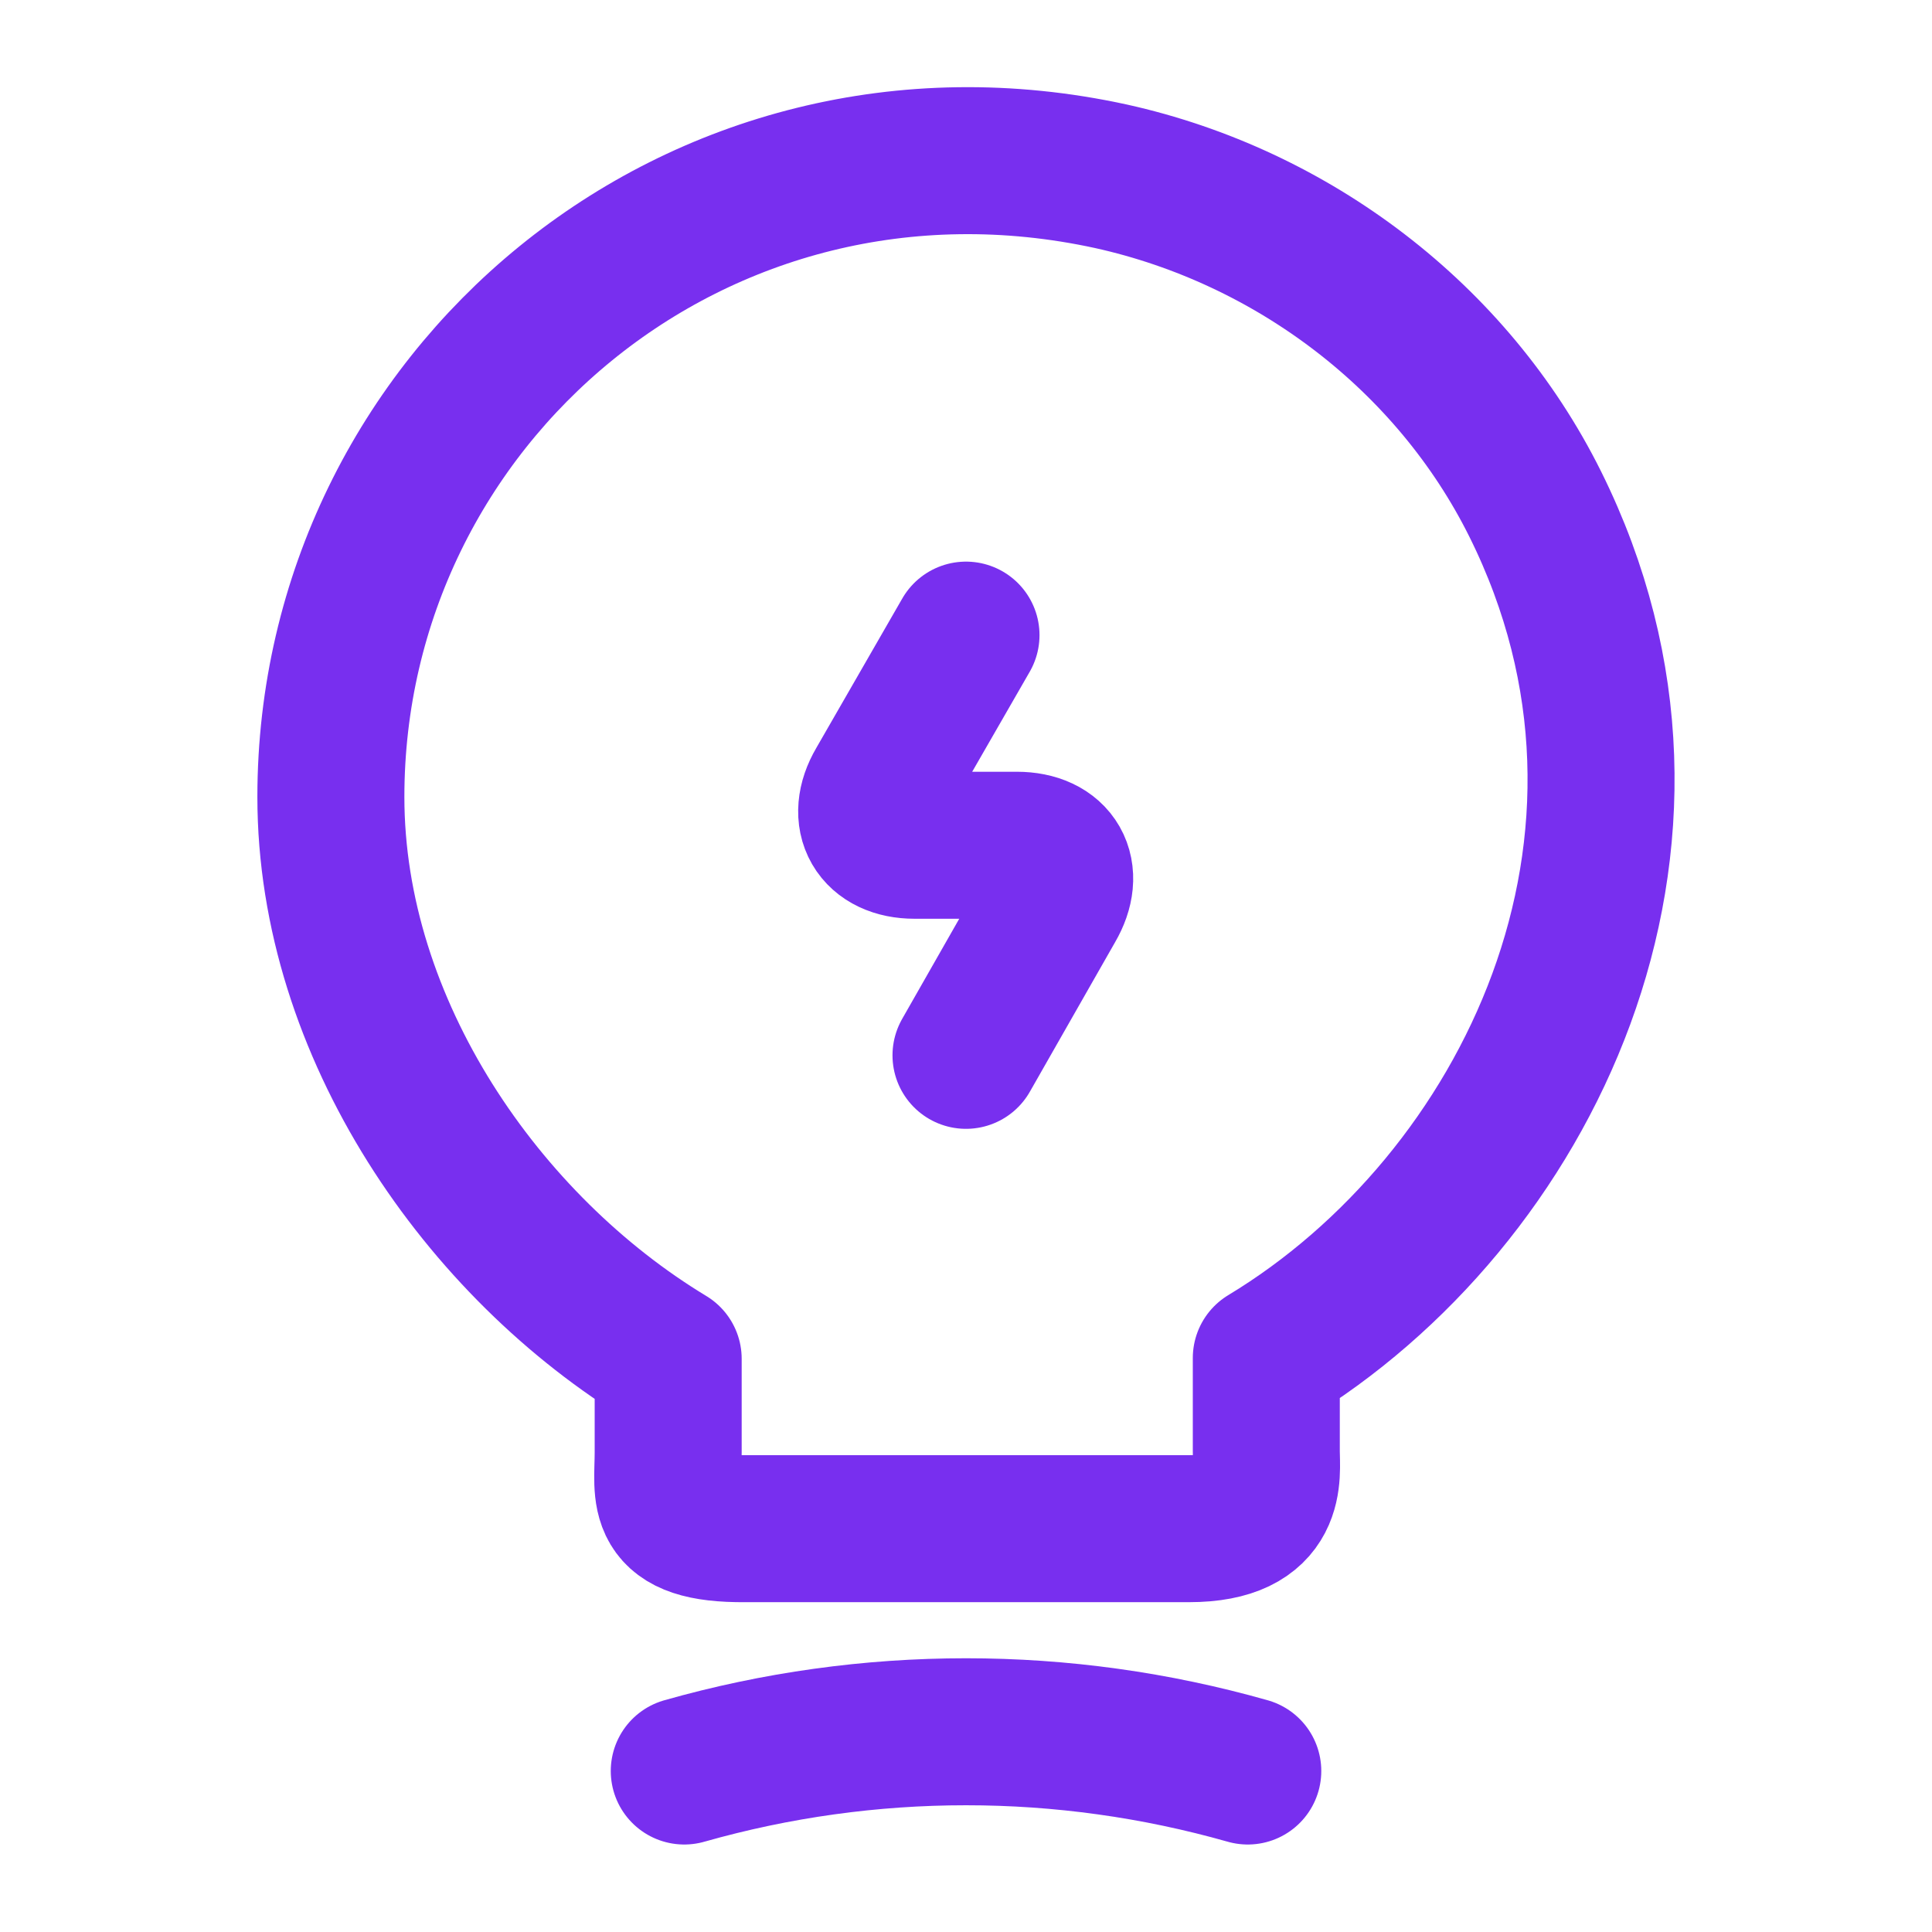
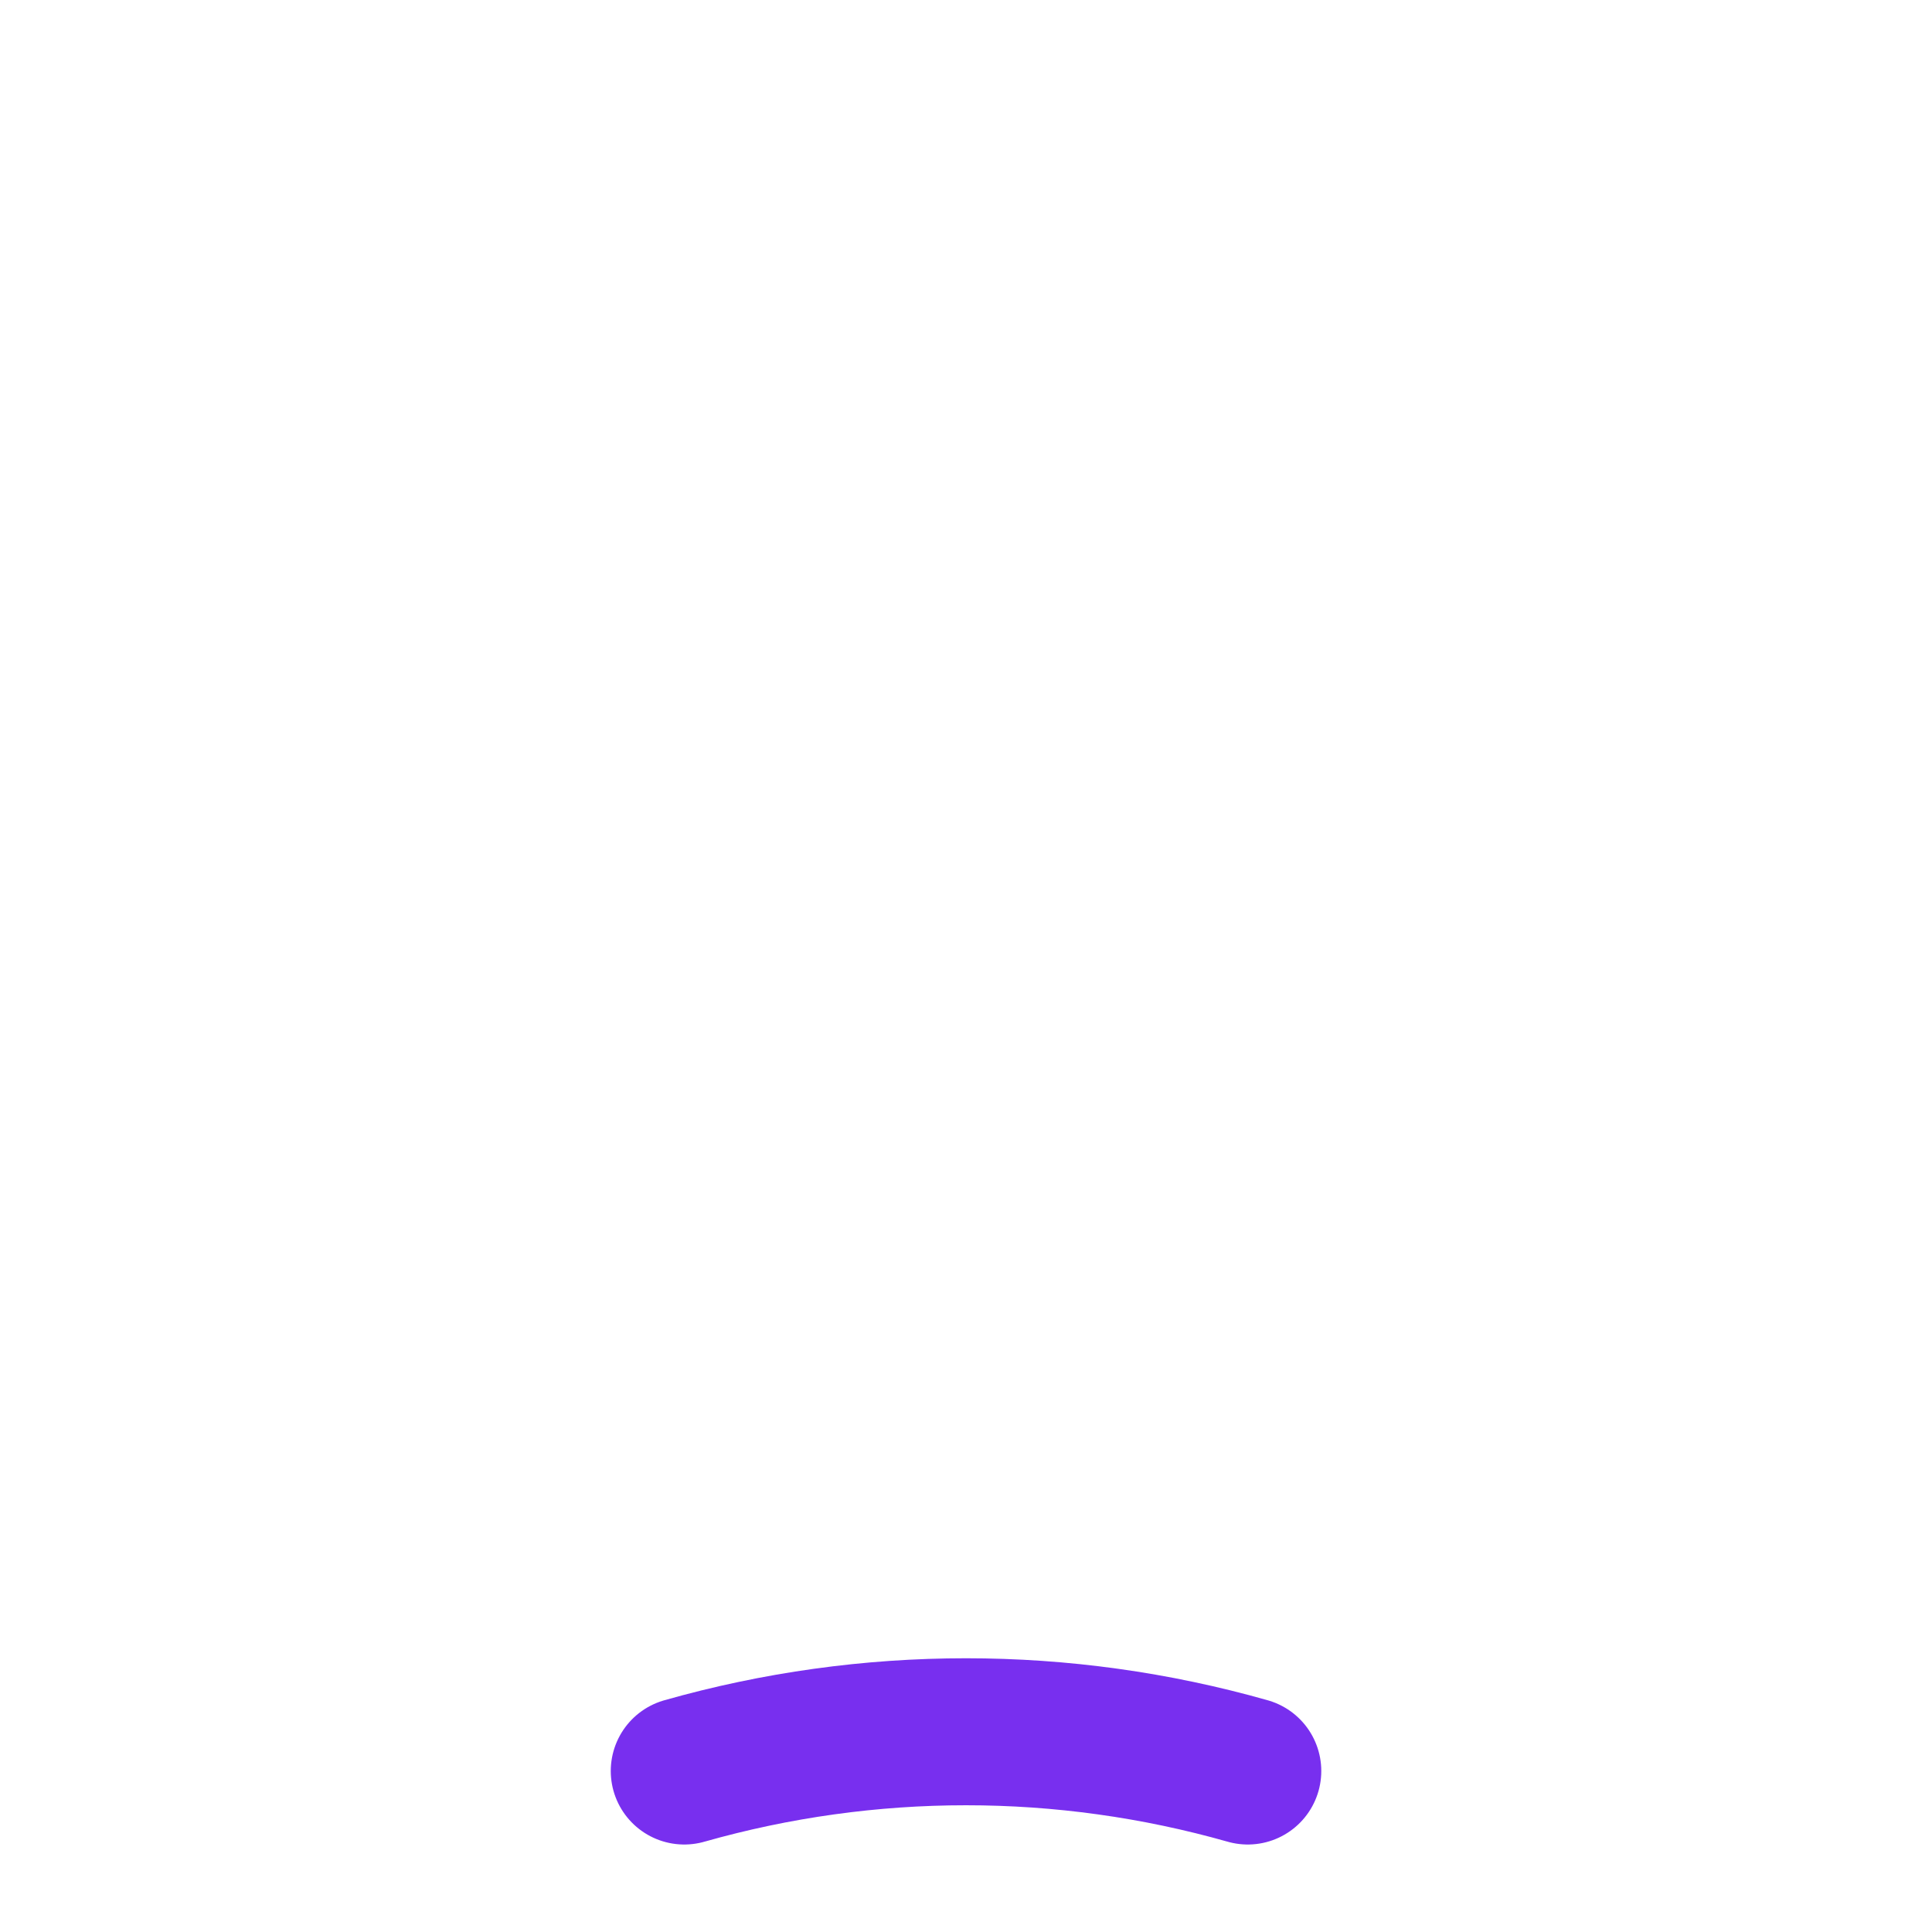
<svg xmlns="http://www.w3.org/2000/svg" width="46" height="46" viewBox="0 0 46 46" fill="none">
-   <path d="M23 15.122L20.949 18.687C20.489 19.473 20.873 20.125 21.773 20.125H24.208C25.128 20.125 25.492 20.776 25.032 21.562L23 25.127" stroke="#782FEF" stroke-width="3.5" stroke-linecap="round" stroke-linejoin="round" />
-   <path d="M15.909 34.577V32.353C11.5 29.689 7.878 24.495 7.878 18.975C7.878 9.487 16.599 2.051 26.45 4.197C30.782 5.156 34.577 8.031 36.551 11.998C40.557 20.048 36.34 28.597 30.15 32.334V34.557C30.15 35.113 30.36 36.397 28.31 36.397H17.749C15.64 36.417 15.909 35.592 15.909 34.577Z" stroke="#782FEF" stroke-width="3.5" stroke-linecap="round" stroke-linejoin="round" />
  <path d="M16.292 42.167C20.681 40.921 25.32 40.921 29.709 42.167" stroke="#782FEF" stroke-width="3.5" stroke-linecap="round" stroke-linejoin="round" />
</svg>